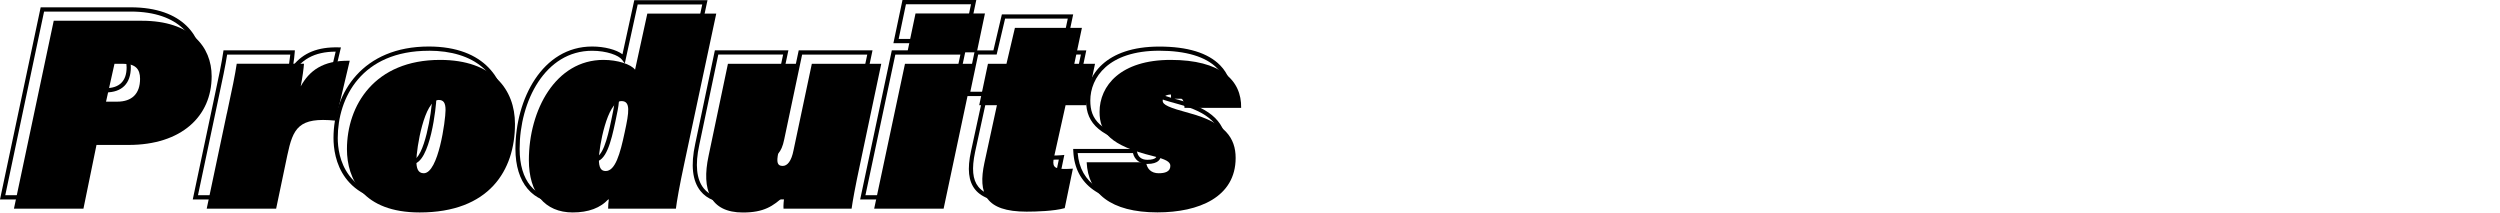
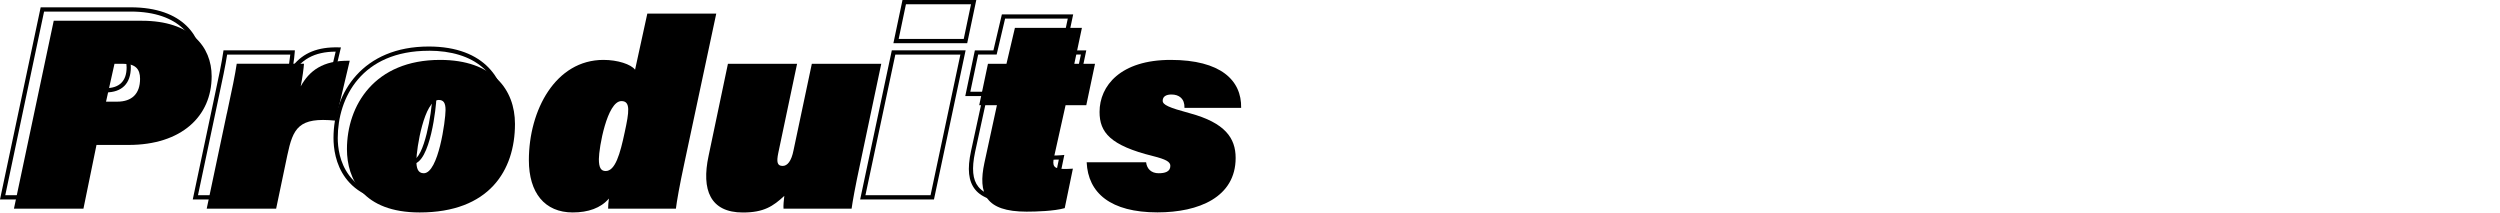
<svg xmlns="http://www.w3.org/2000/svg" xmlns:ns1="http://sodipodi.sourceforge.net/DTD/sodipodi-0.dtd" xmlns:ns2="http://www.inkscape.org/namespaces/inkscape" viewBox="0 0 440.702 37.46" version="1.1" id="svg54" ns1:docname="products.svg" width="440.702" height="37.46" ns2:version="1.1.2 (b8e25be833, 2022-02-05)">
  <defs id="defs58" />
  <ns1:namedview id="namedview56" pagecolor="#505050" bordercolor="#eeeeee" borderopacity="1" ns2:pageshadow="0" ns2:pageopacity="0" ns2:pagecheckerboard="0" showgrid="false" fit-margin-top="0" fit-margin-left="0" fit-margin-right="0" fit-margin-bottom="0" ns2:zoom="4.8715353" ns2:cx="108.48736" ns2:cy="17.858846" ns2:window-width="1920" ns2:window-height="1177" ns2:window-x="-8" ns2:window-y="-8" ns2:window-maximized="1" ns2:current-layer="svg54" />
  <g id="a" transform="translate(0,-0.01)" />
  <g id="b" transform="translate(0,-0.01)" />
  <g id="c" transform="translate(0,-0.01)" />
  <g id="d" transform="translate(0,-0.01)" />
  <g id="e" transform="translate(0,-0.01)" />
  <g id="f" transform="translate(0,-0.01)" />
  <g id="g" transform="translate(0,-0.01)" />
  <g id="h" transform="translate(0,-0.01)" />
  <g id="i" transform="translate(0,-0.01)" />
  <g id="j" transform="translate(0,-0.01)" />
  <g id="k" transform="translate(0,-0.01)" />
  <g id="l" transform="translate(0,-0.01)" />
  <g id="m" transform="translate(0,-0.01)">
    <g id="g30">
      <path d="M 13.01,35.17 H 0 L 7.17,1.3 h 15.86 c 9.34,0 12.66,5.25 12.66,10.17 0,7.58 -5.89,12.47 -15.02,12.47 H 15.31 Z M 0.93,34.42 H 12.4 l 2.3,-11.23 h 5.97 c 8.67,0 14.27,-4.6 14.27,-11.72 0,-4.55 -3.13,-9.42 -11.91,-9.42 H 7.77 Z M 18.66,16.3 h -2.44 l 1.66,-7.42 h 1.88 c 2.22,0 3.3,0.99 3.3,3.01 0,2.84 -1.57,4.41 -4.41,4.41 z m -1.5,-0.75 h 1.5 c 2.39,0 3.66,-1.26 3.66,-3.66 0,-1.61 -0.74,-2.26 -2.55,-2.26 h -1.28 l -1.32,5.92 z" id="path14" />
      <path d="M 46.99,35.17 H 33.98 l 3.65,-17.26 c 0.95,-4.43 1.43,-6.74 1.72,-8.71 L 39.4,8.88 h 12.58 l -0.03,0.4 c -0.03,0.48 -0.13,1.35 -0.28,2.28 1.82,-2.25 4.36,-3.28 7.97,-3.2 H 60.1 L 57.42,19.7 57.09,19.67 c -6.16,-0.64 -7.07,0.99 -8.09,5.8 l -2.03,9.71 z M 34.91,34.42 h 11.47 l 1.91,-9.11 c 1.04,-4.89 2.17,-7.01 8.57,-6.42 l 2.31,-9.78 c -3.78,0.03 -6.21,1.37 -7.84,4.32 l -1.17,2.11 0.47,-2.37 c 0.24,-1.2 0.45,-2.66 0.54,-3.54 H 40.04 c -0.3,1.93 -0.78,4.23 -1.68,8.44 L 34.9,34.42 Z" id="path16" />
      <path d="m 71.98,35.84 c -11.91,0 -13.19,-8.05 -13.19,-11.51 0,-8.02 5.19,-16.12 16.79,-16.12 10.01,0 13.58,6.02 13.58,11.66 0,10 -6.42,15.98 -17.18,15.98 z m 3.6,-26.88 c -11.84,0 -16.04,8.28 -16.04,15.37 0,3.24 1.21,10.76 12.44,10.76 14.83,0 16.43,-10.65 16.43,-15.23 0,-6.83 -4.79,-10.91 -12.83,-10.91 z M 72.7,28.93 c -1.67,0 -1.67,-1.91 -1.67,-2.54 0,-1.65 1.19,-11.13 4.31,-11.13 1.41,0 1.58,1.23 1.58,2.15 0,0.97 -1.01,11.51 -4.21,11.51 z m 2.64,-12.91 c -2.08,0 -3.56,7.87 -3.56,10.38 0,1.57 0.44,1.79 0.92,1.79 2.08,0 3.46,-8.68 3.46,-10.76 0,-1.29 -0.37,-1.4 -0.83,-1.4 z" id="path18" />
-       <path d="m 98.96,35.84 c -5.07,0 -8.1,-3.59 -8.1,-9.59 0,-8.75 4.74,-18.04 13.53,-18.04 2.16,0 4.25,0.55 5.34,1.37 l 2.08,-9.53 h 12.91 L 124.62,0.5 119,26.85 c -0.89,4.09 -1.35,6.8 -1.48,7.98 l -0.04,0.33 h -12.66 v -0.38 c 0,-0.24 0,-0.5 0.03,-0.77 -1.44,1.2 -3.42,1.81 -5.9,1.81 z m 5.42,-26.88 c -8.3,0 -12.78,8.91 -12.78,17.29 0,5.62 2.68,8.84 7.35,8.84 2.73,0 4.78,-0.78 6.1,-2.32 l 0.84,-0.98 -0.18,1.27 c -0.07,0.5 -0.11,0.95 -0.13,1.35 h 11.24 c 0.18,-1.33 0.63,-3.95 1.45,-7.72 L 123.79,0.8 h -11.38 l -2.27,10.39 -0.49,-0.65 c -0.58,-0.78 -2.71,-1.58 -5.27,-1.58 z m 0.38,19.58 c -1.57,0 -1.57,-1.81 -1.57,-2.49 0,-1.51 1.26,-10.6 4.36,-10.6 0.52,0 0.91,0.17 1.18,0.5 0.69,0.85 0.37,2.62 -0.24,5.43 -0.79,3.77 -1.67,7.16 -3.73,7.16 z m 2.79,-12.34 c -2.07,0 -3.61,7.54 -3.61,9.85 0,1.74 0.52,1.74 0.82,1.74 1.42,0 2.28,-3.16 2.99,-6.57 0.49,-2.28 0.86,-4.21 0.39,-4.8 -0.08,-0.09 -0.22,-0.22 -0.59,-0.22 z" id="path20" />
-       <path d="m 128.96,35.84 c -2.48,0 -4.32,-0.72 -5.47,-2.15 -1.43,-1.77 -1.75,-4.56 -0.94,-8.29 l 3.47,-16.52 h 12.96 l -3.41,16.15 c -0.07,0.35 -0.29,1.41 -0.04,1.72 0.03,0.03 0.11,0.13 0.44,0.13 0.69,0 1.24,-0.88 1.55,-2.48 L 140.8,8.88 h 13.01 l -3.75,17.73 c -1.09,5.08 -1.42,7.13 -1.58,8.23 l -0.05,0.32 h -12.67 l -0.03,-0.34 c -0.03,-0.31 0,-0.84 0.04,-1.36 -1.61,1.38 -3.37,2.37 -6.82,2.37 z m -2.34,-26.21 -3.35,15.93 c -0.76,3.5 -0.49,6.08 0.79,7.66 1,1.24 2.64,1.87 4.89,1.87 3.7,0 5.25,-1.17 7.04,-2.83 l 0.78,-0.72 -0.15,1.05 c -0.08,0.56 -0.15,1.33 -0.15,1.83 h 11.32 c 0.18,-1.18 0.55,-3.31 1.54,-7.96 L 152.88,9.63 H 141.4 l -3.15,14.92 c -0.5,2.55 -1.52,3.08 -2.29,3.08 -0.46,0 -0.8,-0.13 -1.02,-0.41 -0.34,-0.42 -0.37,-1.1 -0.11,-2.35 l 3.22,-15.25 h -11.43 z" id="path22" />
      <path d="m 164.64,35.17 h -13.01 l 5.58,-26.29 h 13.01 z m -12.08,-0.75 h 11.48 L 169.3,9.63 H 157.83 Z M 170.5,7.62 h -13.01 l 1.6,-7.61 H 172.1 Z M 158.42,6.87 h 11.47 l 1.28,-6.11 H 159.7 Z" id="path24" />
      <path d="m 178.97,35.7 c -3.52,0 -5.83,-0.75 -7.07,-2.28 -1.18,-1.46 -1.41,-3.61 -0.73,-6.76 l 2.11,-9.72 h -3.12 l 1.69,-8.05 h 3.27 l 1.49,-6.34 h 12.57 l -1.34,6.34 h 3.65 l -1.69,8.05 h -3.65 l -1.95,8.78 c -0.17,0.75 -0.18,1.2 -0.01,1.4 0.17,0.21 0.6,0.3 1.38,0.3 0.39,0 1.04,0 1.55,-0.05 l 0.5,-0.05 -1.59,7.68 -0.22,0.06 c -2.04,0.58 -5.45,0.64 -6.82,0.64 z m -7.89,-19.52 h 3.12 l -2.31,10.63 c -0.62,2.92 -0.44,4.87 0.58,6.13 1.09,1.35 3.21,2 6.49,2 1.01,0 4.36,-0.04 6.4,-0.55 l 1.29,-6.25 c -0.41,0.02 -0.83,0.02 -1.12,0.02 -1.06,0 -1.63,-0.17 -1.96,-0.59 -0.41,-0.51 -0.3,-1.28 -0.13,-2.03 l 2.08,-9.36 h 3.64 l 1.38,-6.55 h -3.65 l 1.34,-6.34 h -11.05 l -1.49,6.34 h -3.26 l -1.38,6.55 z" id="path26" />
-       <path d="m 202.06,35.84 c -8.03,0 -12.59,-3.26 -12.86,-9.19 l -0.02,-0.39 h 11.19 l 0.04,0.33 c 0.13,1.03 0.78,1.59 1.84,1.59 1.69,0 1.69,-0.65 1.69,-0.92 0,-0.4 -0.47,-0.79 -2.79,-1.36 -7.07,-1.76 -9.69,-3.96 -9.69,-8.14 0,-4.4 3.38,-9.54 12.9,-9.54 4.97,0 8.58,1.11 10.72,3.29 1.43,1.46 2.13,3.32 2.09,5.54 v 0.37 h -10.12 c 0.26,0.07 0.53,0.15 0.81,0.22 5.77,1.57 8.34,4.11 8.34,8.24 0,6.25 -5.29,9.98 -14.15,9.98 z m -12.08,-8.83 c 0.42,5.29 4.59,8.08 12.08,8.08 8.39,0 13.4,-3.45 13.4,-9.23 0,-3.78 -2.33,-6.03 -7.79,-7.51 -3.81,-1.03 -5.08,-1.54 -5.08,-2.57 0,-0.93 0.71,-1.48 1.91,-1.48 0.84,0 1.54,0.26 2.01,0.74 0.4,0.41 0.62,0.95 0.66,1.61 h 9.24 c -0.04,-1.85 -0.67,-3.4 -1.87,-4.63 -1.97,-2.01 -5.49,-3.07 -10.19,-3.07 -8.97,0 -12.15,4.74 -12.15,8.79 0,3.26 1.49,5.52 9.12,7.41 2.23,0.56 3.36,1.03 3.36,2.09 0,0.76 -0.42,1.67 -2.44,1.67 -1.3,0 -2.24,-0.73 -2.52,-1.92 h -9.75 z m 14.53,-11.95 c -1.16,0 -1.16,0.55 -1.16,0.73 0,0.43 1.15,0.88 3.08,1.45 v -0.21 c 0.02,-0.63 -0.13,-1.12 -0.45,-1.45 -0.41,-0.43 -1.03,-0.52 -1.47,-0.52 z" id="path28" />
    </g>
    <g id="g48">
      <path d="m 9.47,3.67 h 15.55 c 8.59,0 12.29,4.56 12.29,9.79 0,7.06 -5.33,12.1 -14.64,12.1 h -5.66 l -2.3,11.23 H 2.46 Z m 9.22,14.26 h 1.97 c 2.59,0 4.03,-1.39 4.03,-4.03 0,-1.73 -0.82,-2.64 -2.93,-2.64 h -1.58 z" id="path32" />
      <path d="m 40,19.99 c 0.96,-4.46 1.44,-6.77 1.73,-8.74 h 11.86 c -0.05,0.77 -0.29,2.54 -0.58,3.98 1.49,-2.69 3.84,-4.61 8.64,-4.51 l -2.5,10.56 c -6.53,-0.67 -7.49,1.34 -8.5,6.1 l -1.97,9.41 H 36.44 l 3.55,-16.8 z" id="path34" />
-       <path d="m 90.78,21.86 c 0,8.21 -4.56,15.6 -16.8,15.6 -9.94,0 -12.82,-5.86 -12.82,-11.14 0,-7.73 4.85,-15.75 16.42,-15.75 9.27,0 13.2,5.23 13.2,11.28 z M 73.4,28.39 c 0,1.2 0.24,2.16 1.3,2.16 2.59,0 3.84,-9.36 3.84,-11.14 0,-1.25 -0.34,-1.78 -1.2,-1.78 -2.54,0 -3.94,8.5 -3.94,10.75 z" id="path36" />
+       <path d="m 90.78,21.86 c 0,8.21 -4.56,15.6 -16.8,15.6 -9.94,0 -12.82,-5.86 -12.82,-11.14 0,-7.73 4.85,-15.75 16.42,-15.75 9.27,0 13.2,5.23 13.2,11.28 M 73.4,28.39 c 0,1.2 0.24,2.16 1.3,2.16 2.59,0 3.84,-9.36 3.84,-11.14 0,-1.25 -0.34,-1.78 -1.2,-1.78 -2.54,0 -3.94,8.5 -3.94,10.75 z" id="path36" />
      <path d="m 126.26,2.42 -5.62,26.35 c -0.86,3.98 -1.34,6.77 -1.49,8.02 H 107.2 c 0,-0.53 0.05,-1.1 0.14,-1.78 -1.44,1.68 -3.65,2.45 -6.38,2.45 -4.94,0 -7.73,-3.46 -7.73,-9.22 0,-8.83 4.71,-17.67 13.15,-17.67 2.5,0 4.85,0.77 5.57,1.73 l 2.16,-9.89 h 12.14 z m -20.69,25.63 c 0,1.54 0.38,2.11 1.2,2.11 1.68,0 2.54,-2.98 3.36,-6.86 0.77,-3.55 1.06,-5.47 -0.58,-5.47 -2.54,0 -3.98,8.26 -3.98,10.23 z" id="path38" />
      <path d="m 151.7,28.54 c -1.01,4.7 -1.39,6.91 -1.58,8.26 h -12 c -0.05,-0.48 0.05,-1.58 0.14,-2.26 -1.97,1.82 -3.6,2.93 -7.3,2.93 -5.76,0 -7.34,-3.98 -6.05,-9.98 l 3.41,-16.23 h 12.19 l -3.31,15.7 c -0.34,1.63 -0.19,2.3 0.77,2.3 0.82,0 1.54,-0.82 1.92,-2.78 l 3.22,-15.22 h 12.24 z" id="path40" />
-       <path d="m 159.52,11.26 h 12.24 L 166.34,36.8 H 154.1 l 5.43,-25.54 z m 1.87,-8.88 h 12.24 l -1.44,6.86 h -12.24 z" id="path42" />
      <path d="m 174.16,11.26 h 3.26 l 1.49,-6.34 h 11.81 l -1.34,6.34 h 3.65 l -1.54,7.3 h -3.65 l -2.02,9.07 c -0.38,1.68 -0.05,2.16 1.73,2.16 0.38,0 1.06,0 1.58,-0.05 l -1.44,6.96 c -1.87,0.53 -5.04,0.62 -6.72,0.62 -7.3,0 -8.59,-3.22 -7.44,-8.59 l 2.21,-10.18 h -3.12 l 1.54,-7.3 z" id="path44" />
      <path d="m 202.04,28.63 c 0.14,1.15 0.91,1.92 2.21,1.92 1.06,0 2.06,-0.24 2.06,-1.3 0,-0.72 -0.77,-1.15 -3.07,-1.73 -7.54,-1.87 -9.41,-4.18 -9.41,-7.78 0,-4.61 3.7,-9.17 12.53,-9.17 8.83,0 12.53,3.6 12.43,8.45 h -9.99 c 0.05,-1.63 -0.96,-2.35 -2.3,-2.35 -0.91,0 -1.54,0.34 -1.54,1.1 0,0.72 1.06,1.2 4.8,2.21 6.19,1.68 8.06,4.37 8.06,7.87 0,6.91 -6.48,9.6 -13.78,9.6 -8.26,0 -12.24,-3.41 -12.48,-8.83 h 10.46 z" id="path46" />
    </g>
  </g>
  <g id="n" transform="translate(0,-0.01)" />
  <g id="o" transform="translate(0,-0.01)" />
  <g id="p" transform="translate(0,-0.01)" />
</svg>